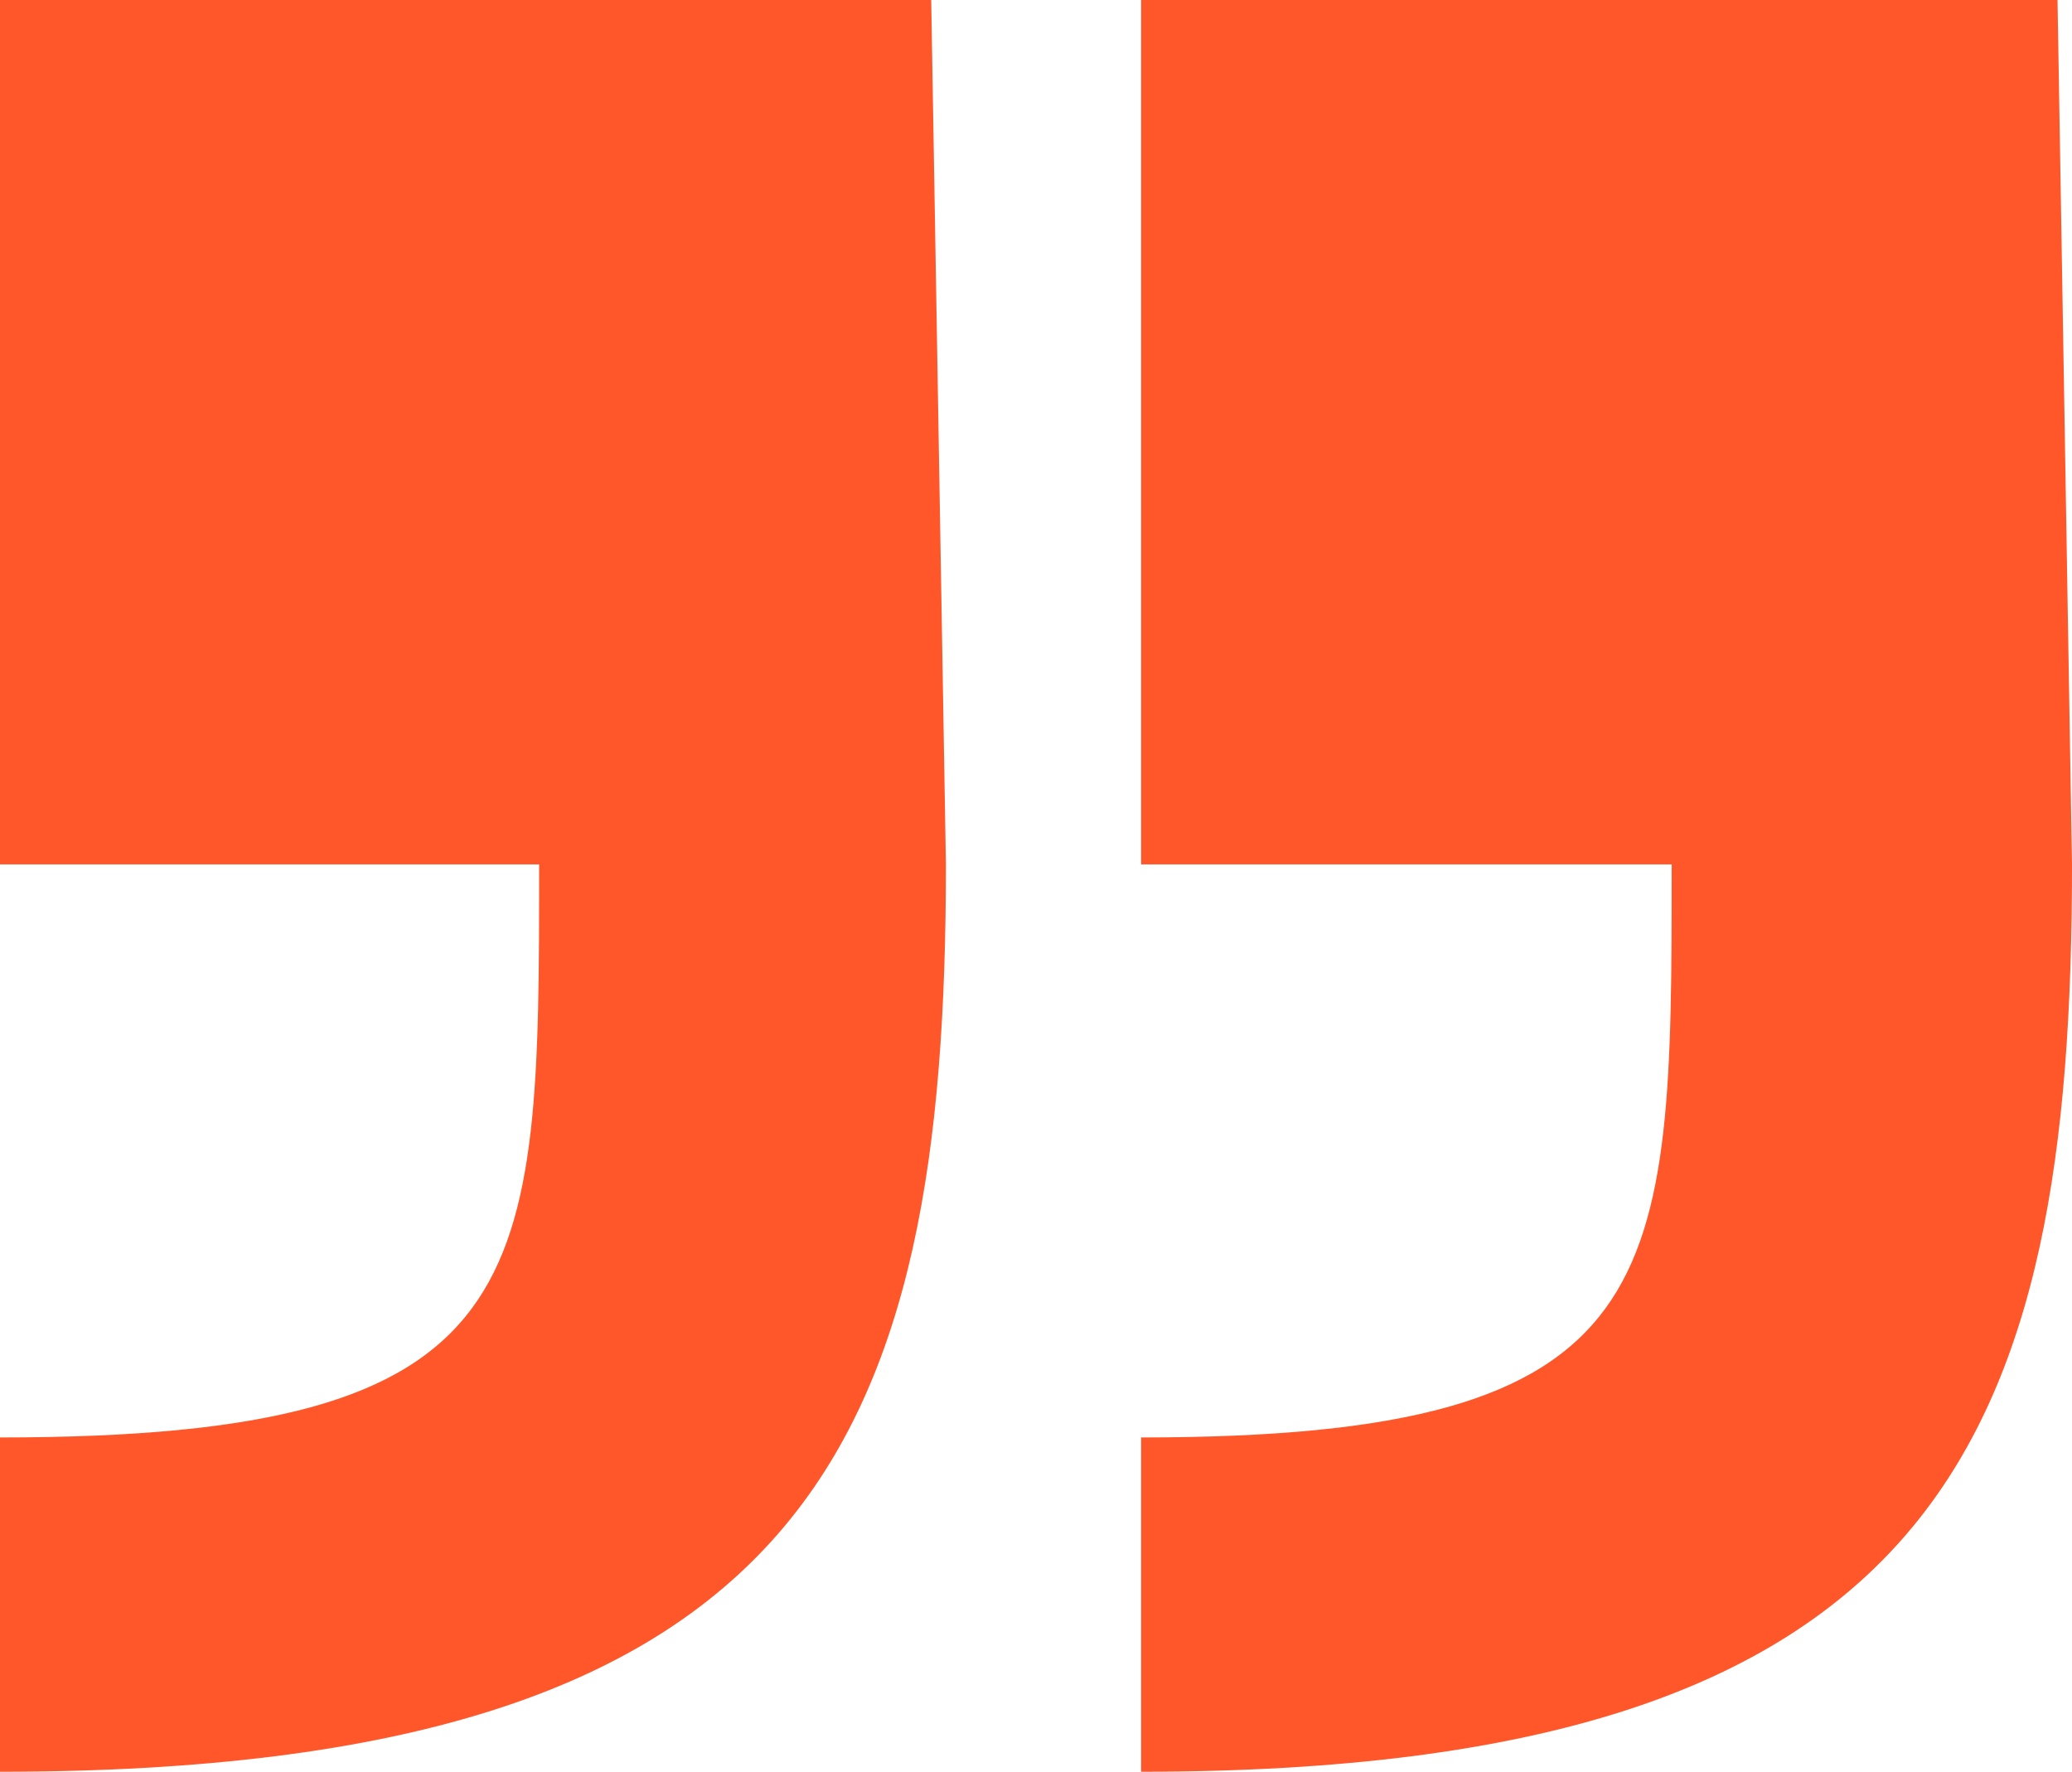
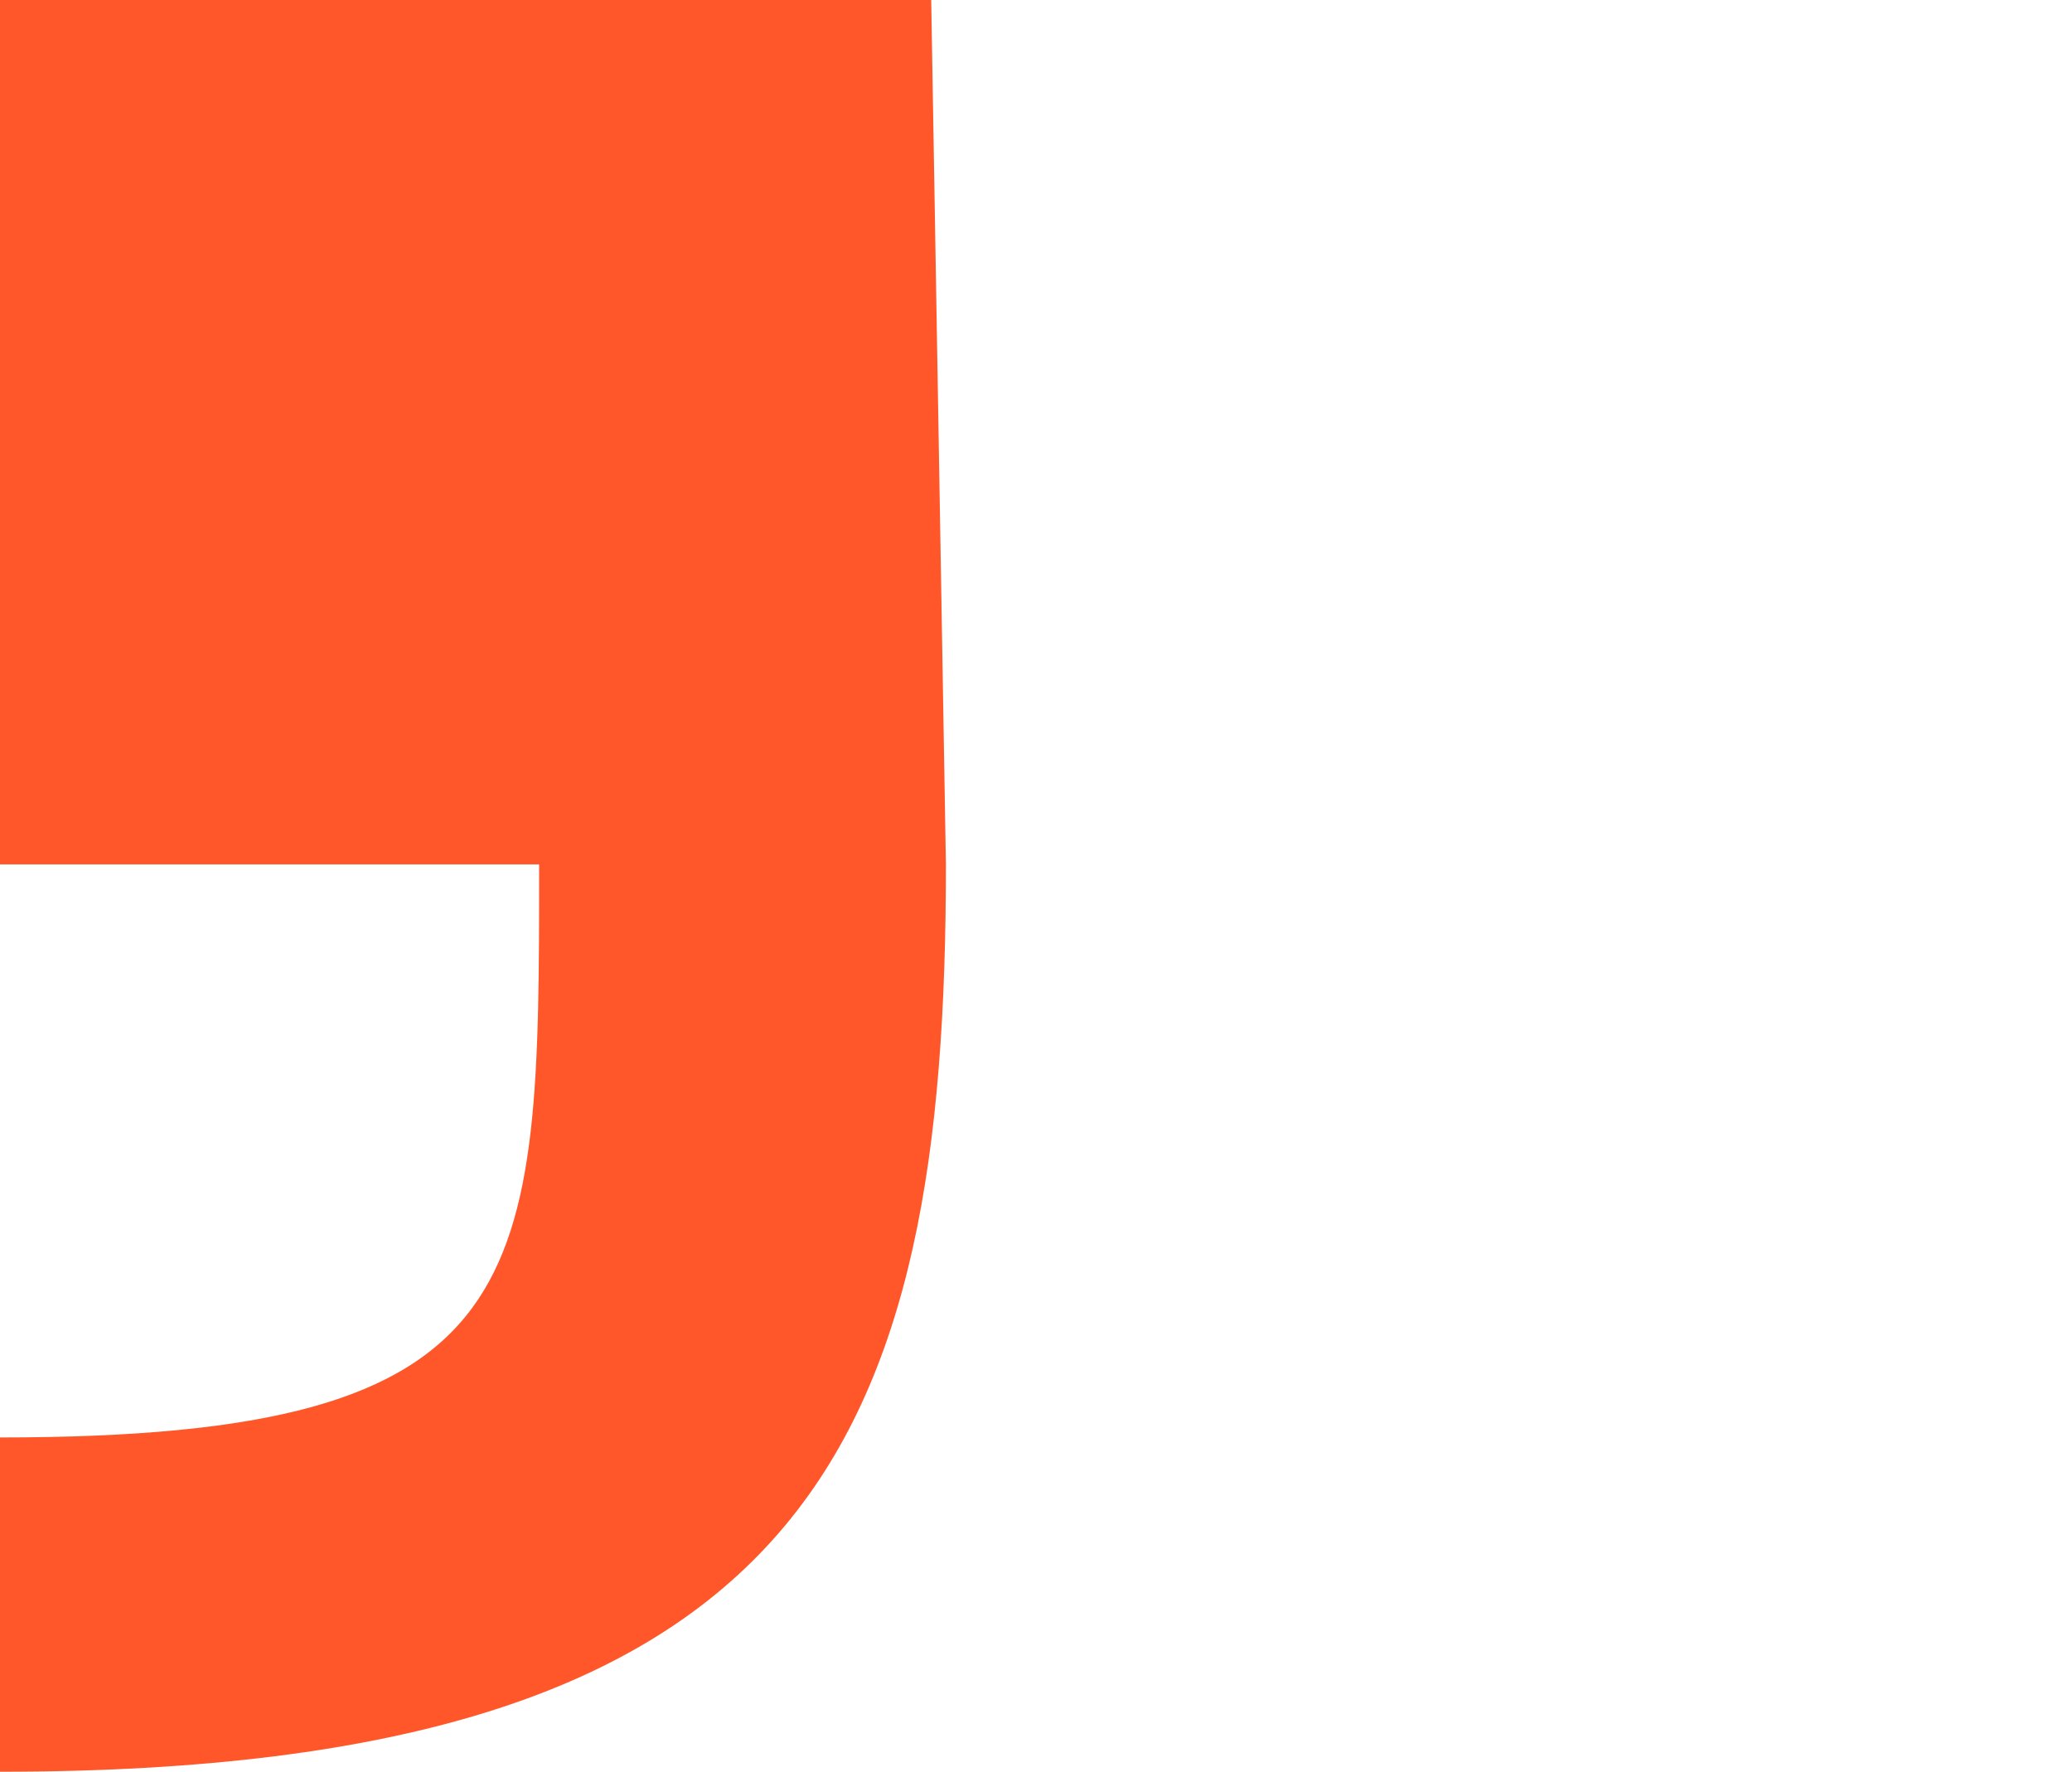
<svg xmlns="http://www.w3.org/2000/svg" width="138" height="118" viewBox="0 0 138 118" fill="none">
-   <path d="M137.036 0H76V57.569H111.337C111.337 85.558 111.337 95.736 76 95.736V118C129.455 118 138 95.736 138 57.569L137.036 0Z" fill="#FF5729" />
  <path d="M62.021 0H0V57.569H35.907C35.907 85.558 35.907 95.736 0 95.736V118C54.317 118 63 95.736 63 57.569L62.021 0Z" fill="#FF5729" />
</svg>